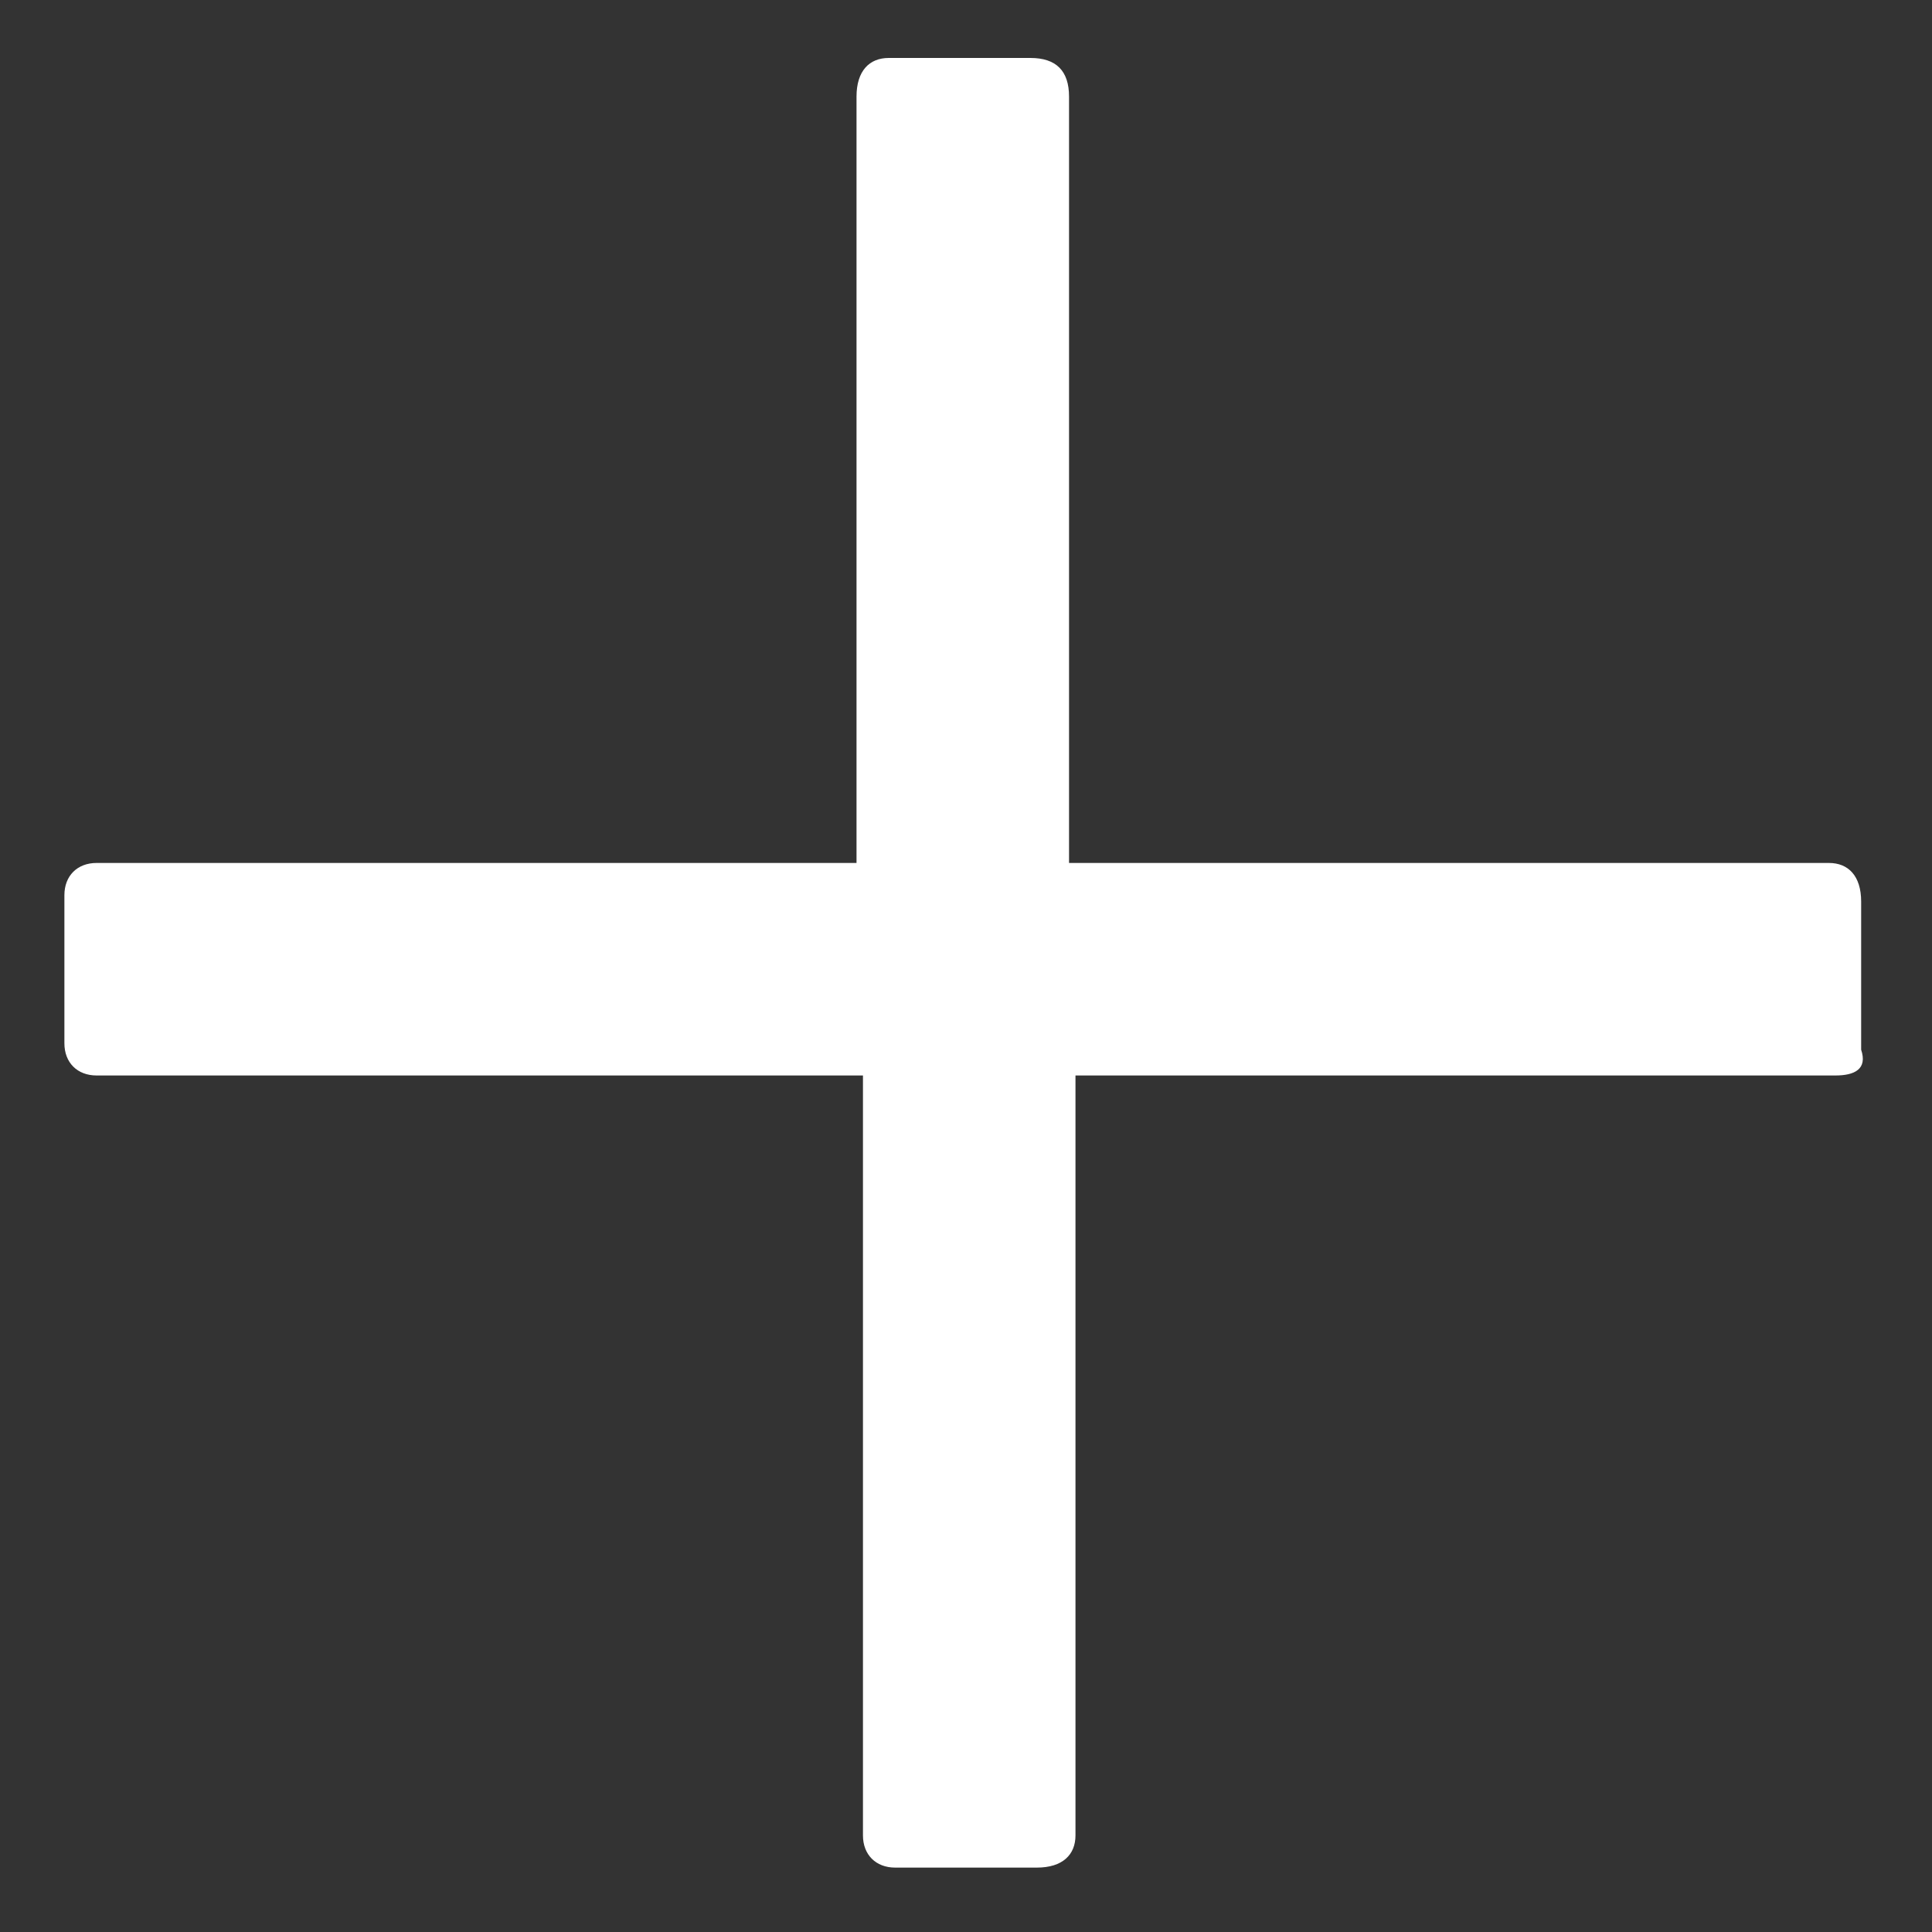
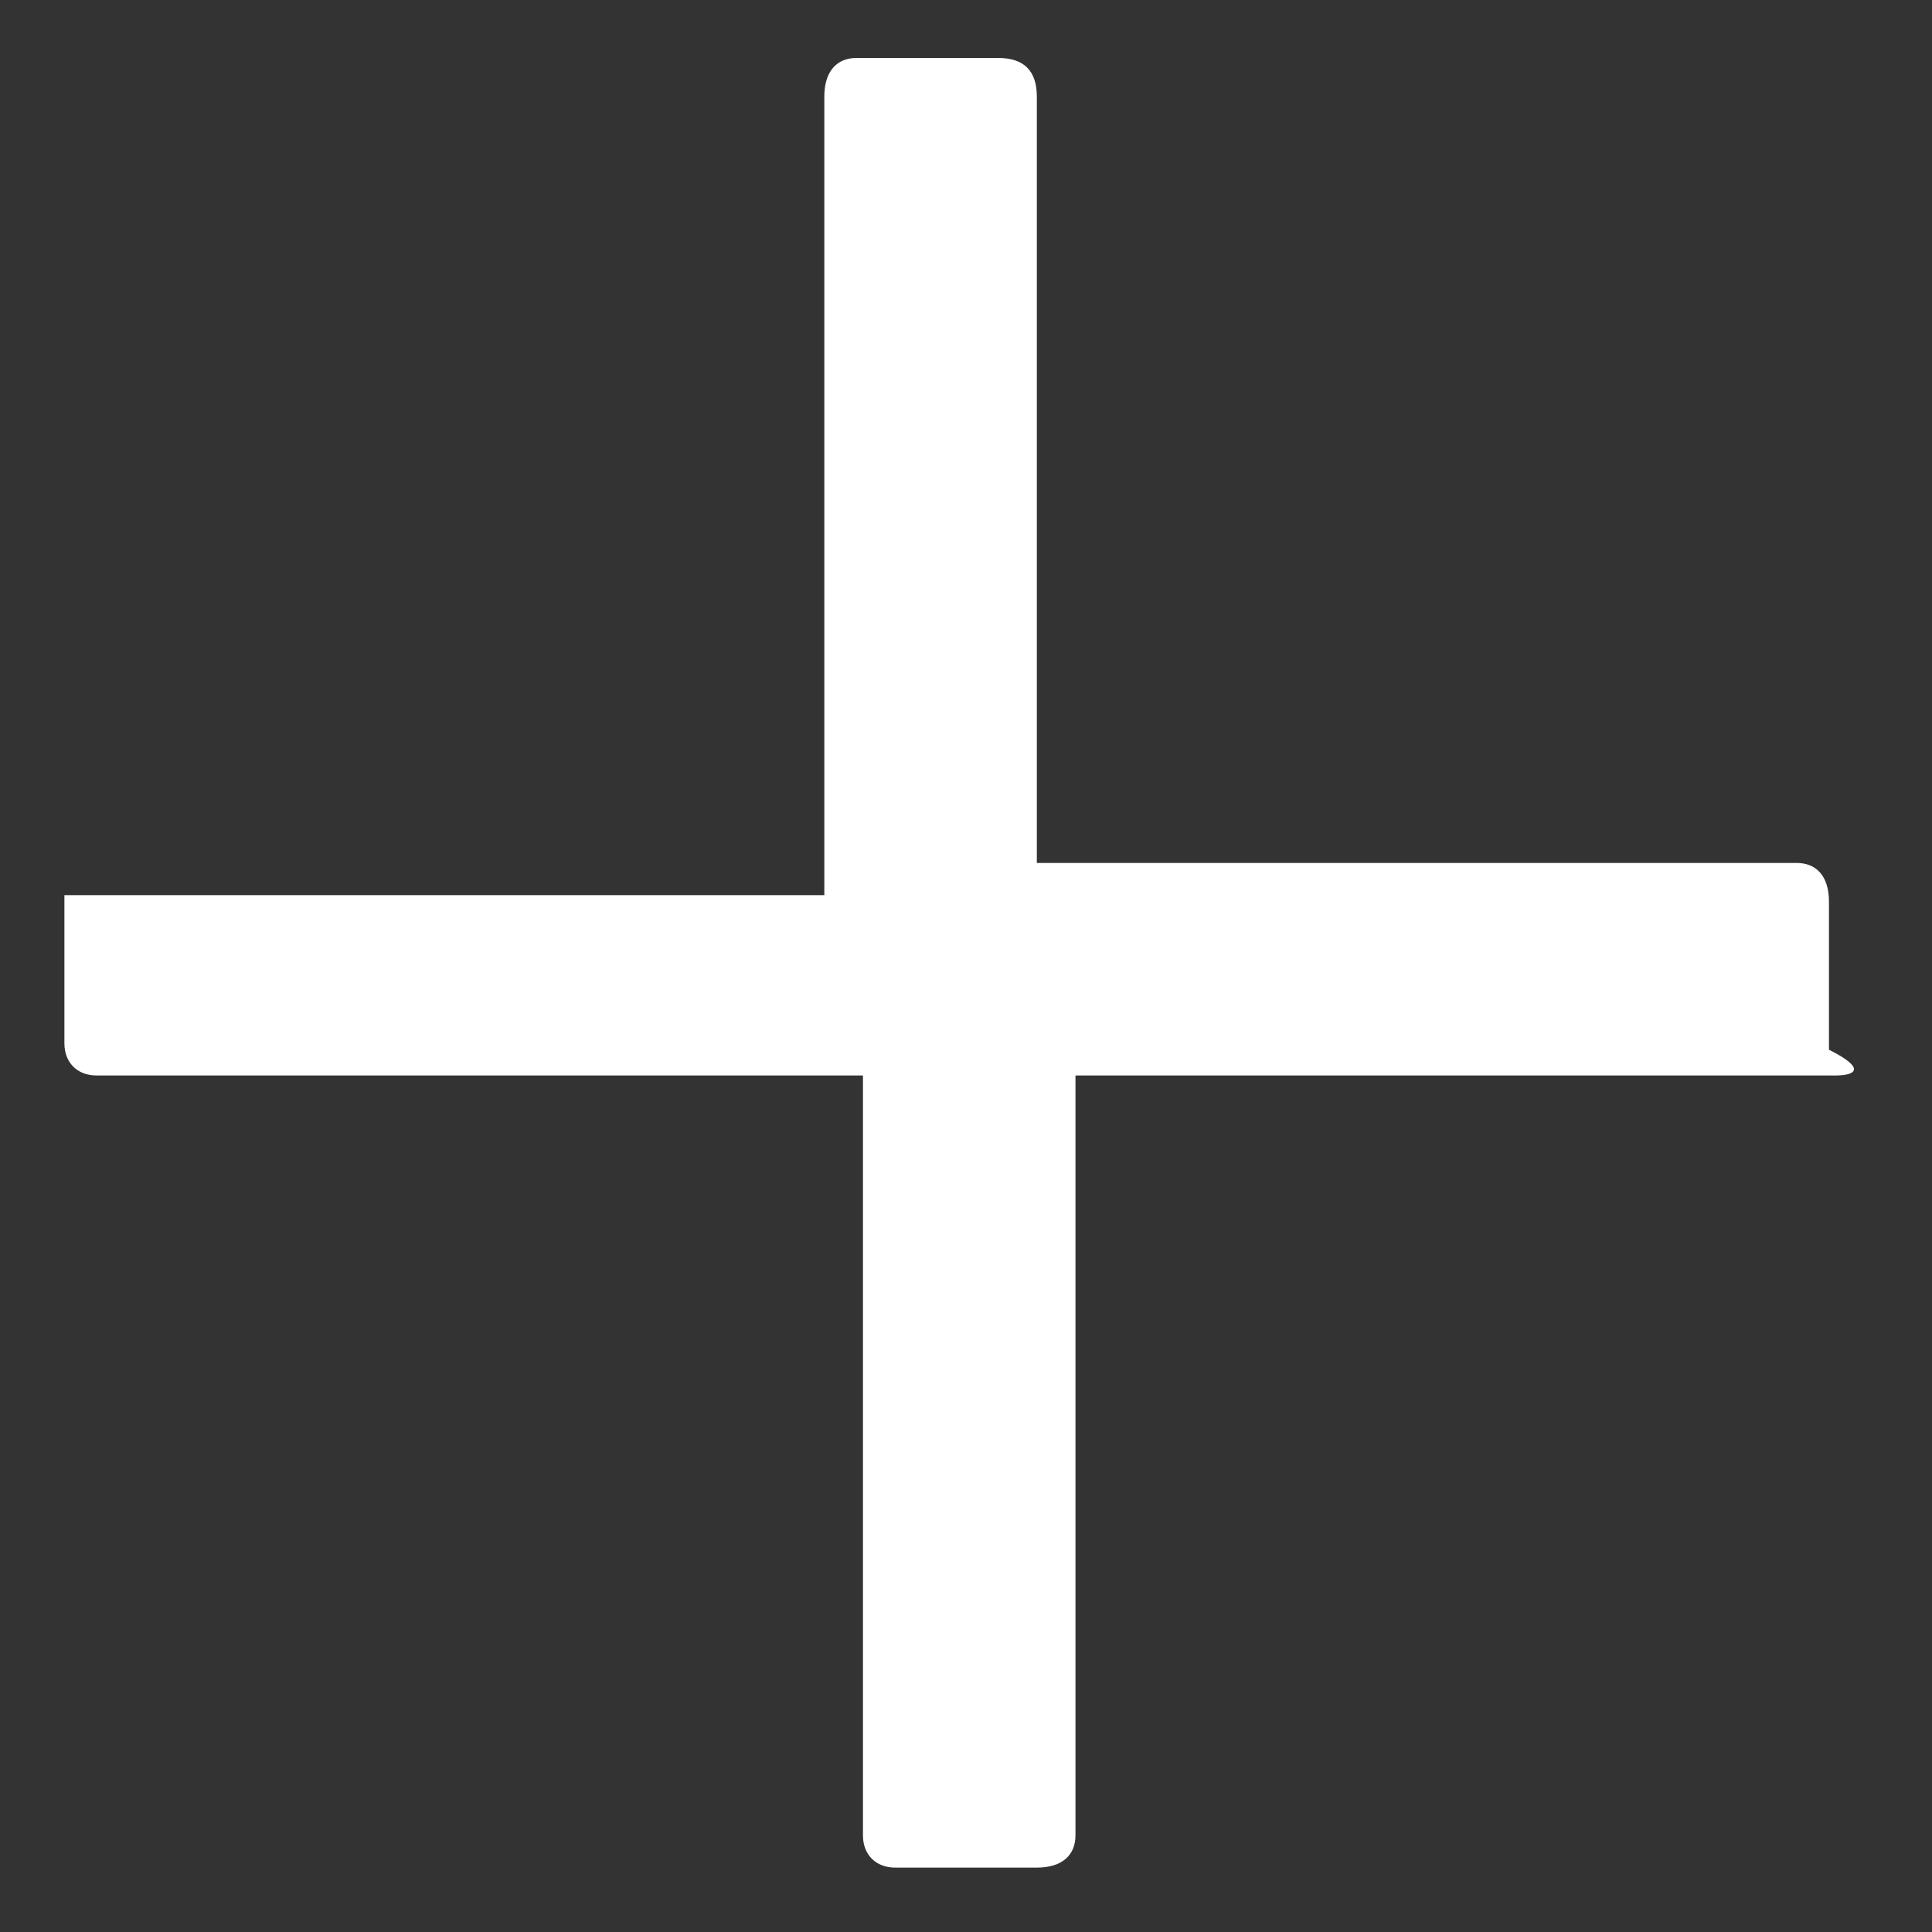
<svg xmlns="http://www.w3.org/2000/svg" version="1.1" id="レイヤー_1" x="0px" y="0px" viewBox="0 0 30 30" style="enable-background:new 0 0 30 30;" xml:space="preserve">
  <rect x="0" y="0" width="30" height="30" fill="#333333" stroke="none" />
  <style type="text/css">
	.st0{enable-background:new    ;}
	.st1{fill:#FFFFFF;}
</style>
  <g class="st0">
-     <path class="st1" d="M28.5,16.7H16.7v11.8c0,0.3-0.2,0.5-0.6,0.5h-2.2c-0.3,0-0.5-0.2-0.5-0.5V16.7H1.5c-0.3,0-0.5-0.2-0.5-0.5   v-2.3c0-0.3,0.2-0.5,0.5-0.5h11.8V1.5c0-0.4,0.2-0.6,0.5-0.6h2.2c0.4,0,0.6,0.2,0.6,0.6v11.9h11.8c0.3,0,0.5,0.2,0.5,0.6v2.3   C29,16.6,28.8,16.7,28.5,16.7z" />
+     <path class="st1" d="M28.5,16.7H16.7v11.8c0,0.3-0.2,0.5-0.6,0.5h-2.2c-0.3,0-0.5-0.2-0.5-0.5V16.7H1.5c-0.3,0-0.5-0.2-0.5-0.5   v-2.3h11.8V1.5c0-0.4,0.2-0.6,0.5-0.6h2.2c0.4,0,0.6,0.2,0.6,0.6v11.9h11.8c0.3,0,0.5,0.2,0.5,0.6v2.3   C29,16.6,28.8,16.7,28.5,16.7z" />
  </g>
</svg>